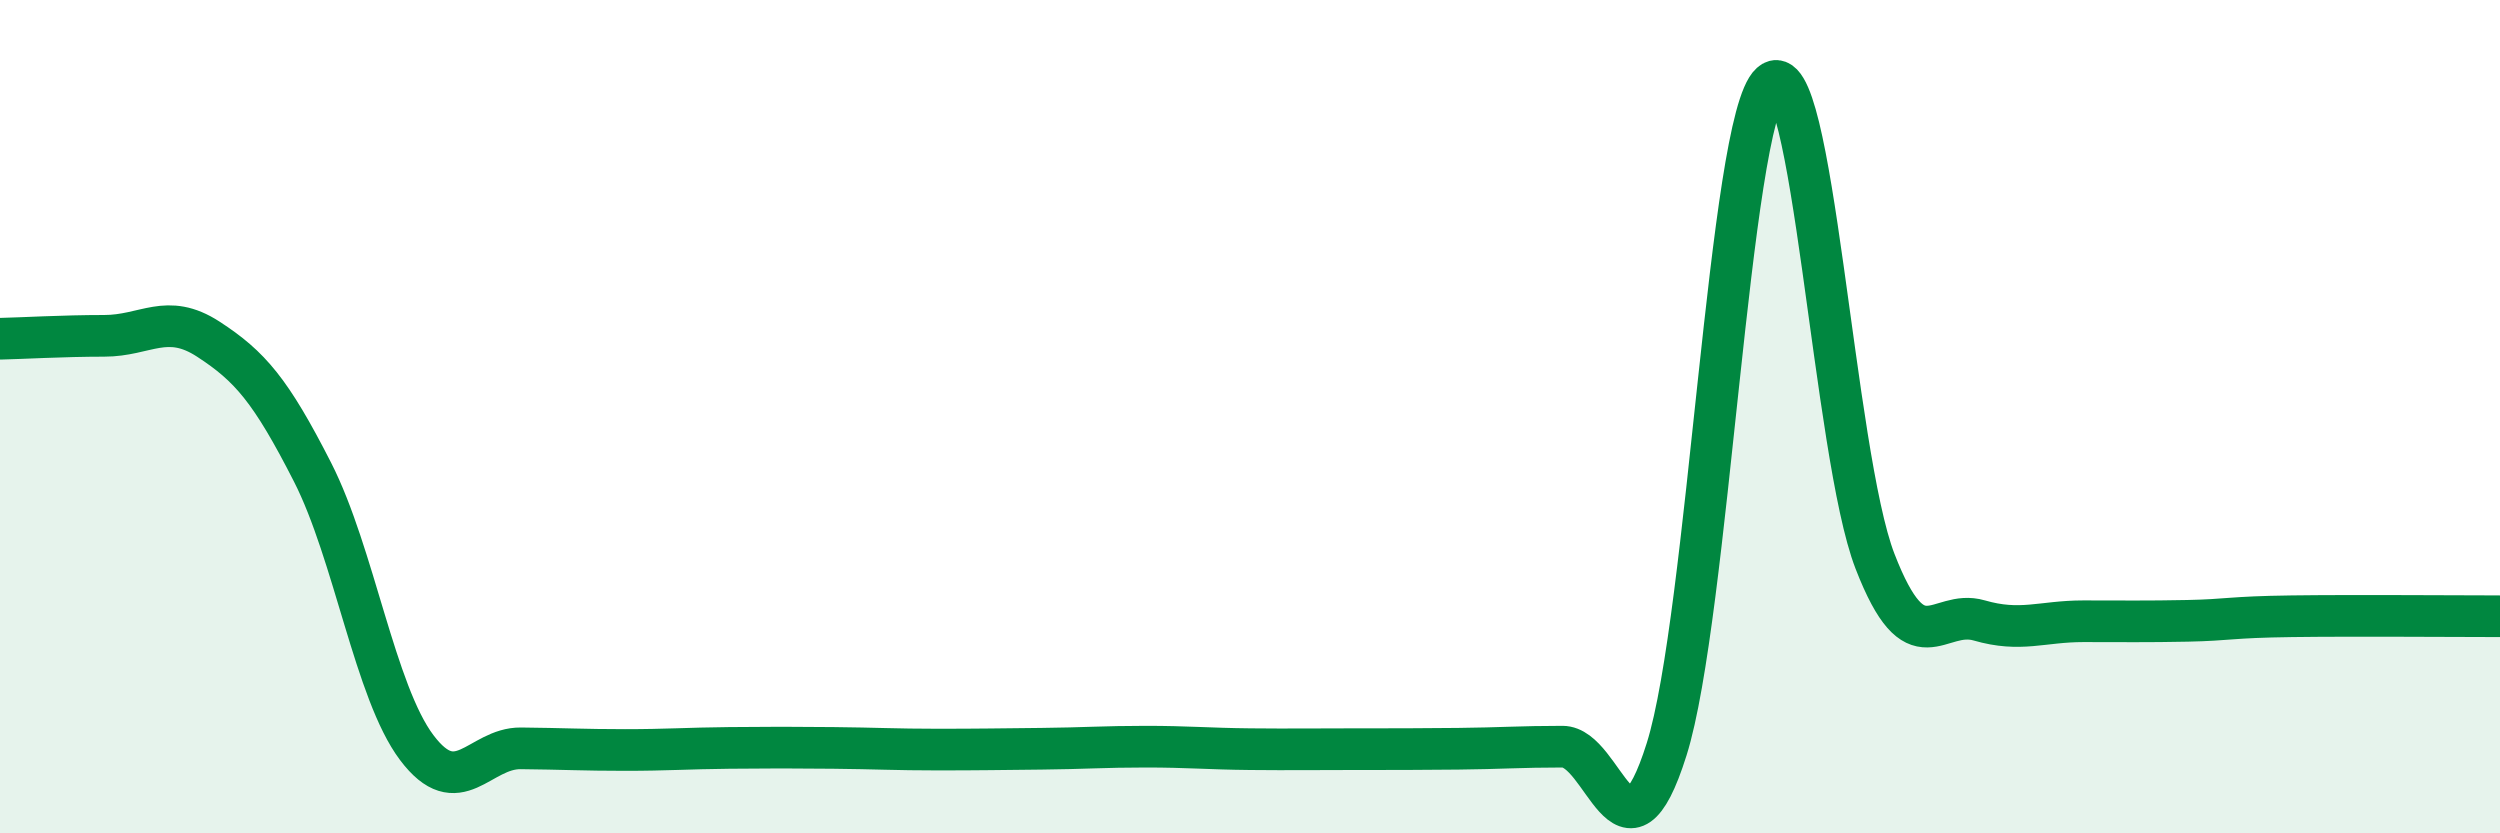
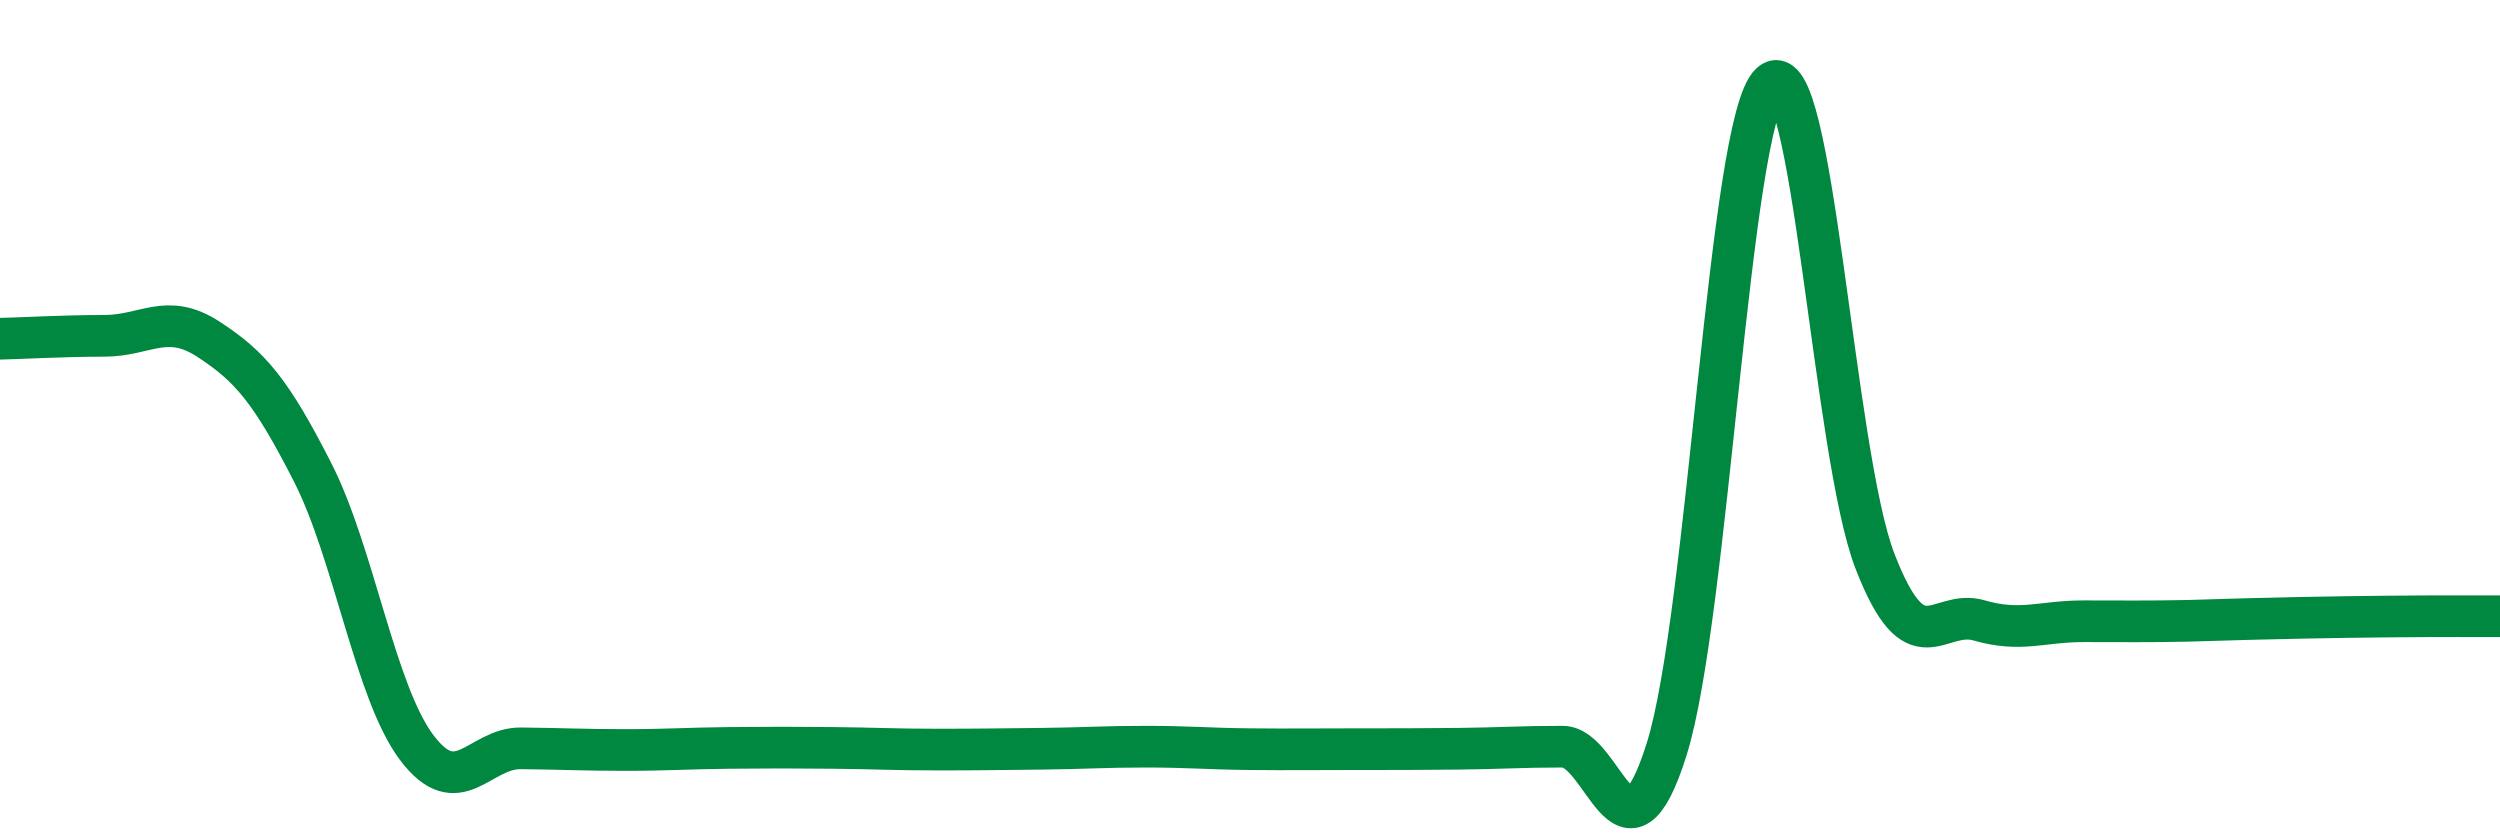
<svg xmlns="http://www.w3.org/2000/svg" width="60" height="20" viewBox="0 0 60 20">
-   <path d="M 0,8.13 C 0.5,8.12 1.5,8.06 2.5,8.06 C 3.5,8.06 4,7.49 5,8.14 C 6,8.79 6.5,9.37 7.5,11.33 C 8.5,13.29 9,16.61 10,17.94 C 11,19.27 11.5,17.95 12.5,17.96 C 13.5,17.97 14,18 15,18 C 16,18 16.5,17.96 17.5,17.95 C 18.5,17.94 19,17.94 20,17.95 C 21,17.96 21.5,17.99 22.5,17.99 C 23.5,17.99 24,17.98 25,17.97 C 26,17.96 26.5,17.92 27.5,17.92 C 28.5,17.92 29,17.97 30,17.98 C 31,17.99 31.5,17.98 32.5,17.98 C 33.5,17.98 34,17.98 35,17.97 C 36,17.96 36.5,17.92 37.5,17.92 C 38.5,17.92 39,21.16 40,17.98 C 41,14.8 41.5,2.9 42.5,2 C 43.5,1.1 44,10.89 45,13.47 C 46,16.05 46.5,14.6 47.5,14.89 C 48.5,15.18 49,14.91 50,14.91 C 51,14.91 51.5,14.92 52.5,14.9 C 53.5,14.88 53.5,14.81 55,14.79 C 56.5,14.77 59,14.79 60,14.79L60 20L0 20Z" fill="#008740" opacity="0.1" stroke-linecap="round" stroke-linejoin="round" />
-   <path d="M 0,8.13 C 0.5,8.12 1.5,8.06 2.5,8.06 C 3.5,8.06 4,7.49 5,8.14 C 6,8.79 6.5,9.37 7.5,11.33 C 8.5,13.29 9,16.61 10,17.94 C 11,19.27 11.5,17.95 12.5,17.96 C 13.5,17.97 14,18 15,18 C 16,18 16.5,17.96 17.5,17.95 C 18.5,17.94 19,17.94 20,17.95 C 21,17.96 21.5,17.99 22.5,17.99 C 23.5,17.99 24,17.98 25,17.97 C 26,17.96 26.5,17.92 27.5,17.92 C 28.5,17.92 29,17.97 30,17.98 C 31,17.99 31.5,17.98 32.5,17.98 C 33.5,17.98 34,17.98 35,17.97 C 36,17.96 36.5,17.92 37.5,17.92 C 38.5,17.92 39,21.16 40,17.98 C 41,14.8 41.5,2.9 42.5,2 C 43.5,1.1 44,10.89 45,13.47 C 46,16.05 46.5,14.6 47.5,14.89 C 48.5,15.18 49,14.91 50,14.91 C 51,14.91 51.5,14.92 52.5,14.9 C 53.5,14.88 53.5,14.81 55,14.79 C 56.5,14.77 59,14.79 60,14.79" stroke="#008740" stroke-width="1" fill="none" stroke-linecap="round" stroke-linejoin="round" />
+   <path d="M 0,8.13 C 0.5,8.12 1.5,8.06 2.5,8.06 C 3.5,8.06 4,7.49 5,8.14 C 6,8.79 6.5,9.37 7.5,11.33 C 8.5,13.29 9,16.61 10,17.94 C 11,19.27 11.5,17.95 12.5,17.96 C 13.5,17.97 14,18 15,18 C 16,18 16.5,17.96 17.5,17.95 C 18.5,17.94 19,17.94 20,17.95 C 21,17.96 21.5,17.99 22.5,17.99 C 23.5,17.99 24,17.98 25,17.97 C 26,17.96 26.5,17.92 27.5,17.92 C 28.5,17.92 29,17.97 30,17.98 C 31,17.99 31.5,17.98 32.5,17.98 C 33.5,17.98 34,17.98 35,17.97 C 36,17.96 36.5,17.92 37.5,17.92 C 38.5,17.92 39,21.16 40,17.98 C 41,14.8 41.5,2.9 42.5,2 C 43.5,1.1 44,10.89 45,13.47 C 46,16.05 46.5,14.6 47.5,14.89 C 48.5,15.18 49,14.91 50,14.91 C 51,14.91 51.5,14.92 52.5,14.9 C 56.5,14.77 59,14.79 60,14.79" stroke="#008740" stroke-width="1" fill="none" stroke-linecap="round" stroke-linejoin="round" />
</svg>